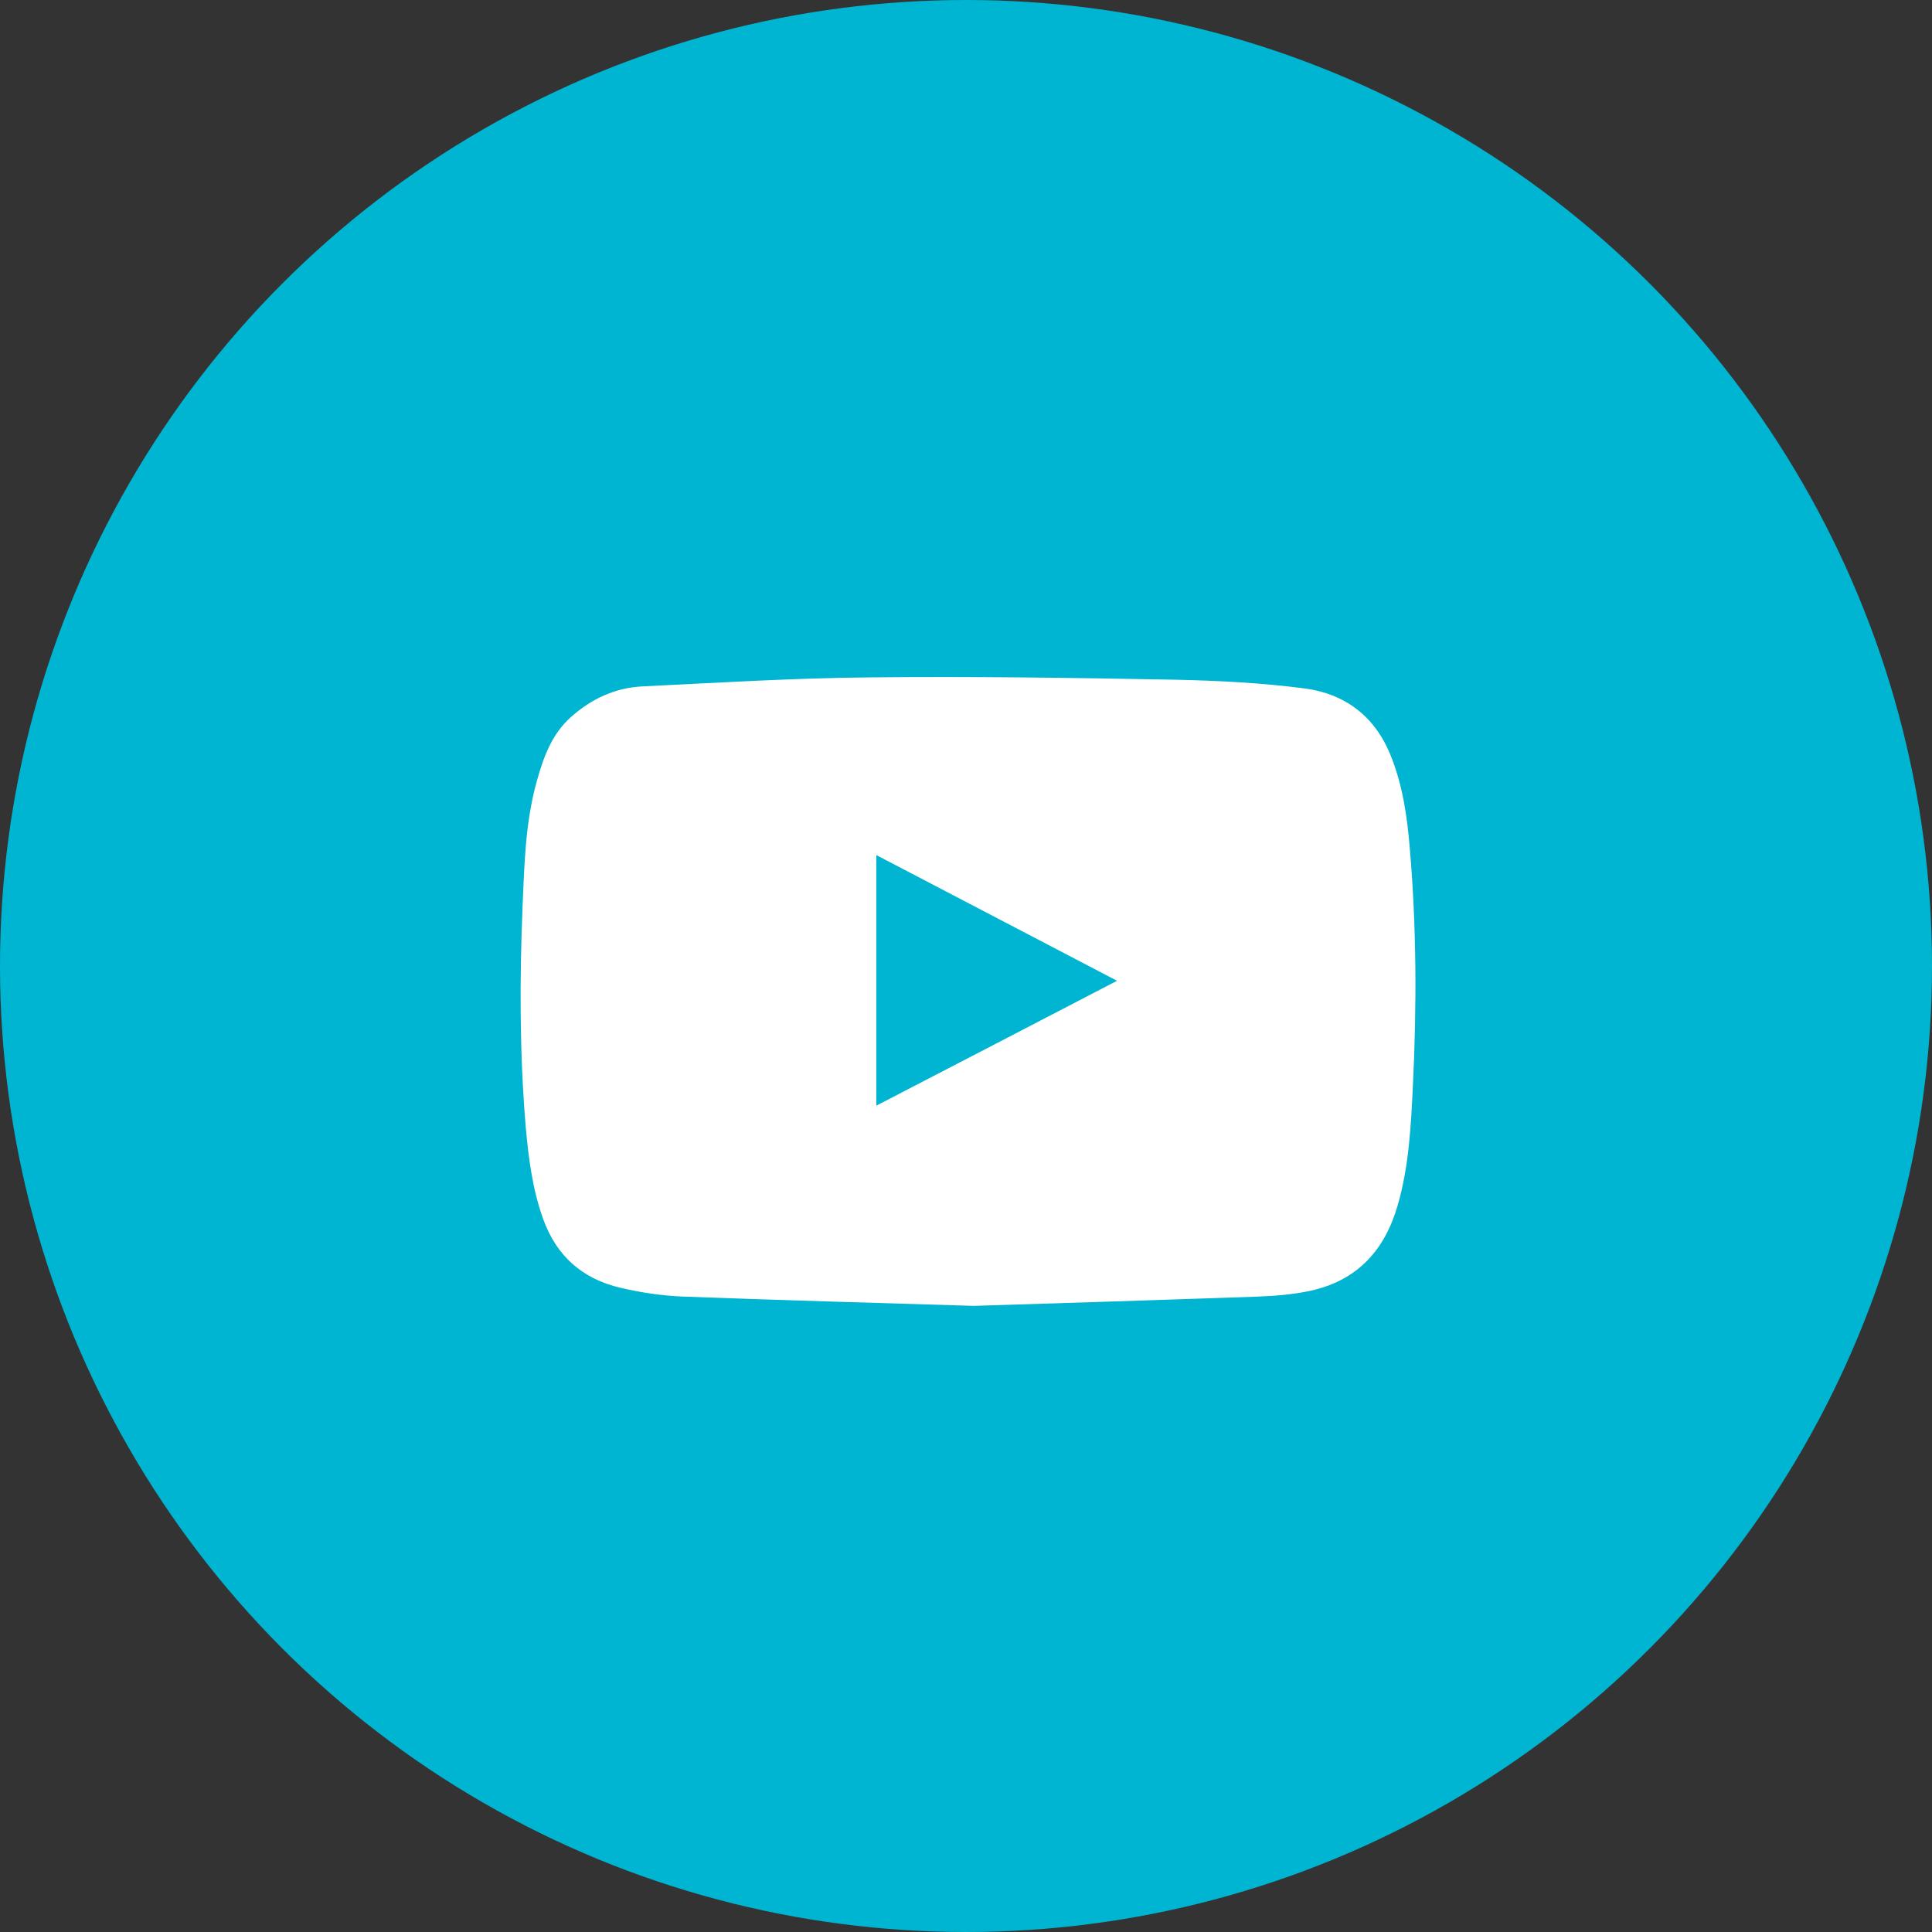
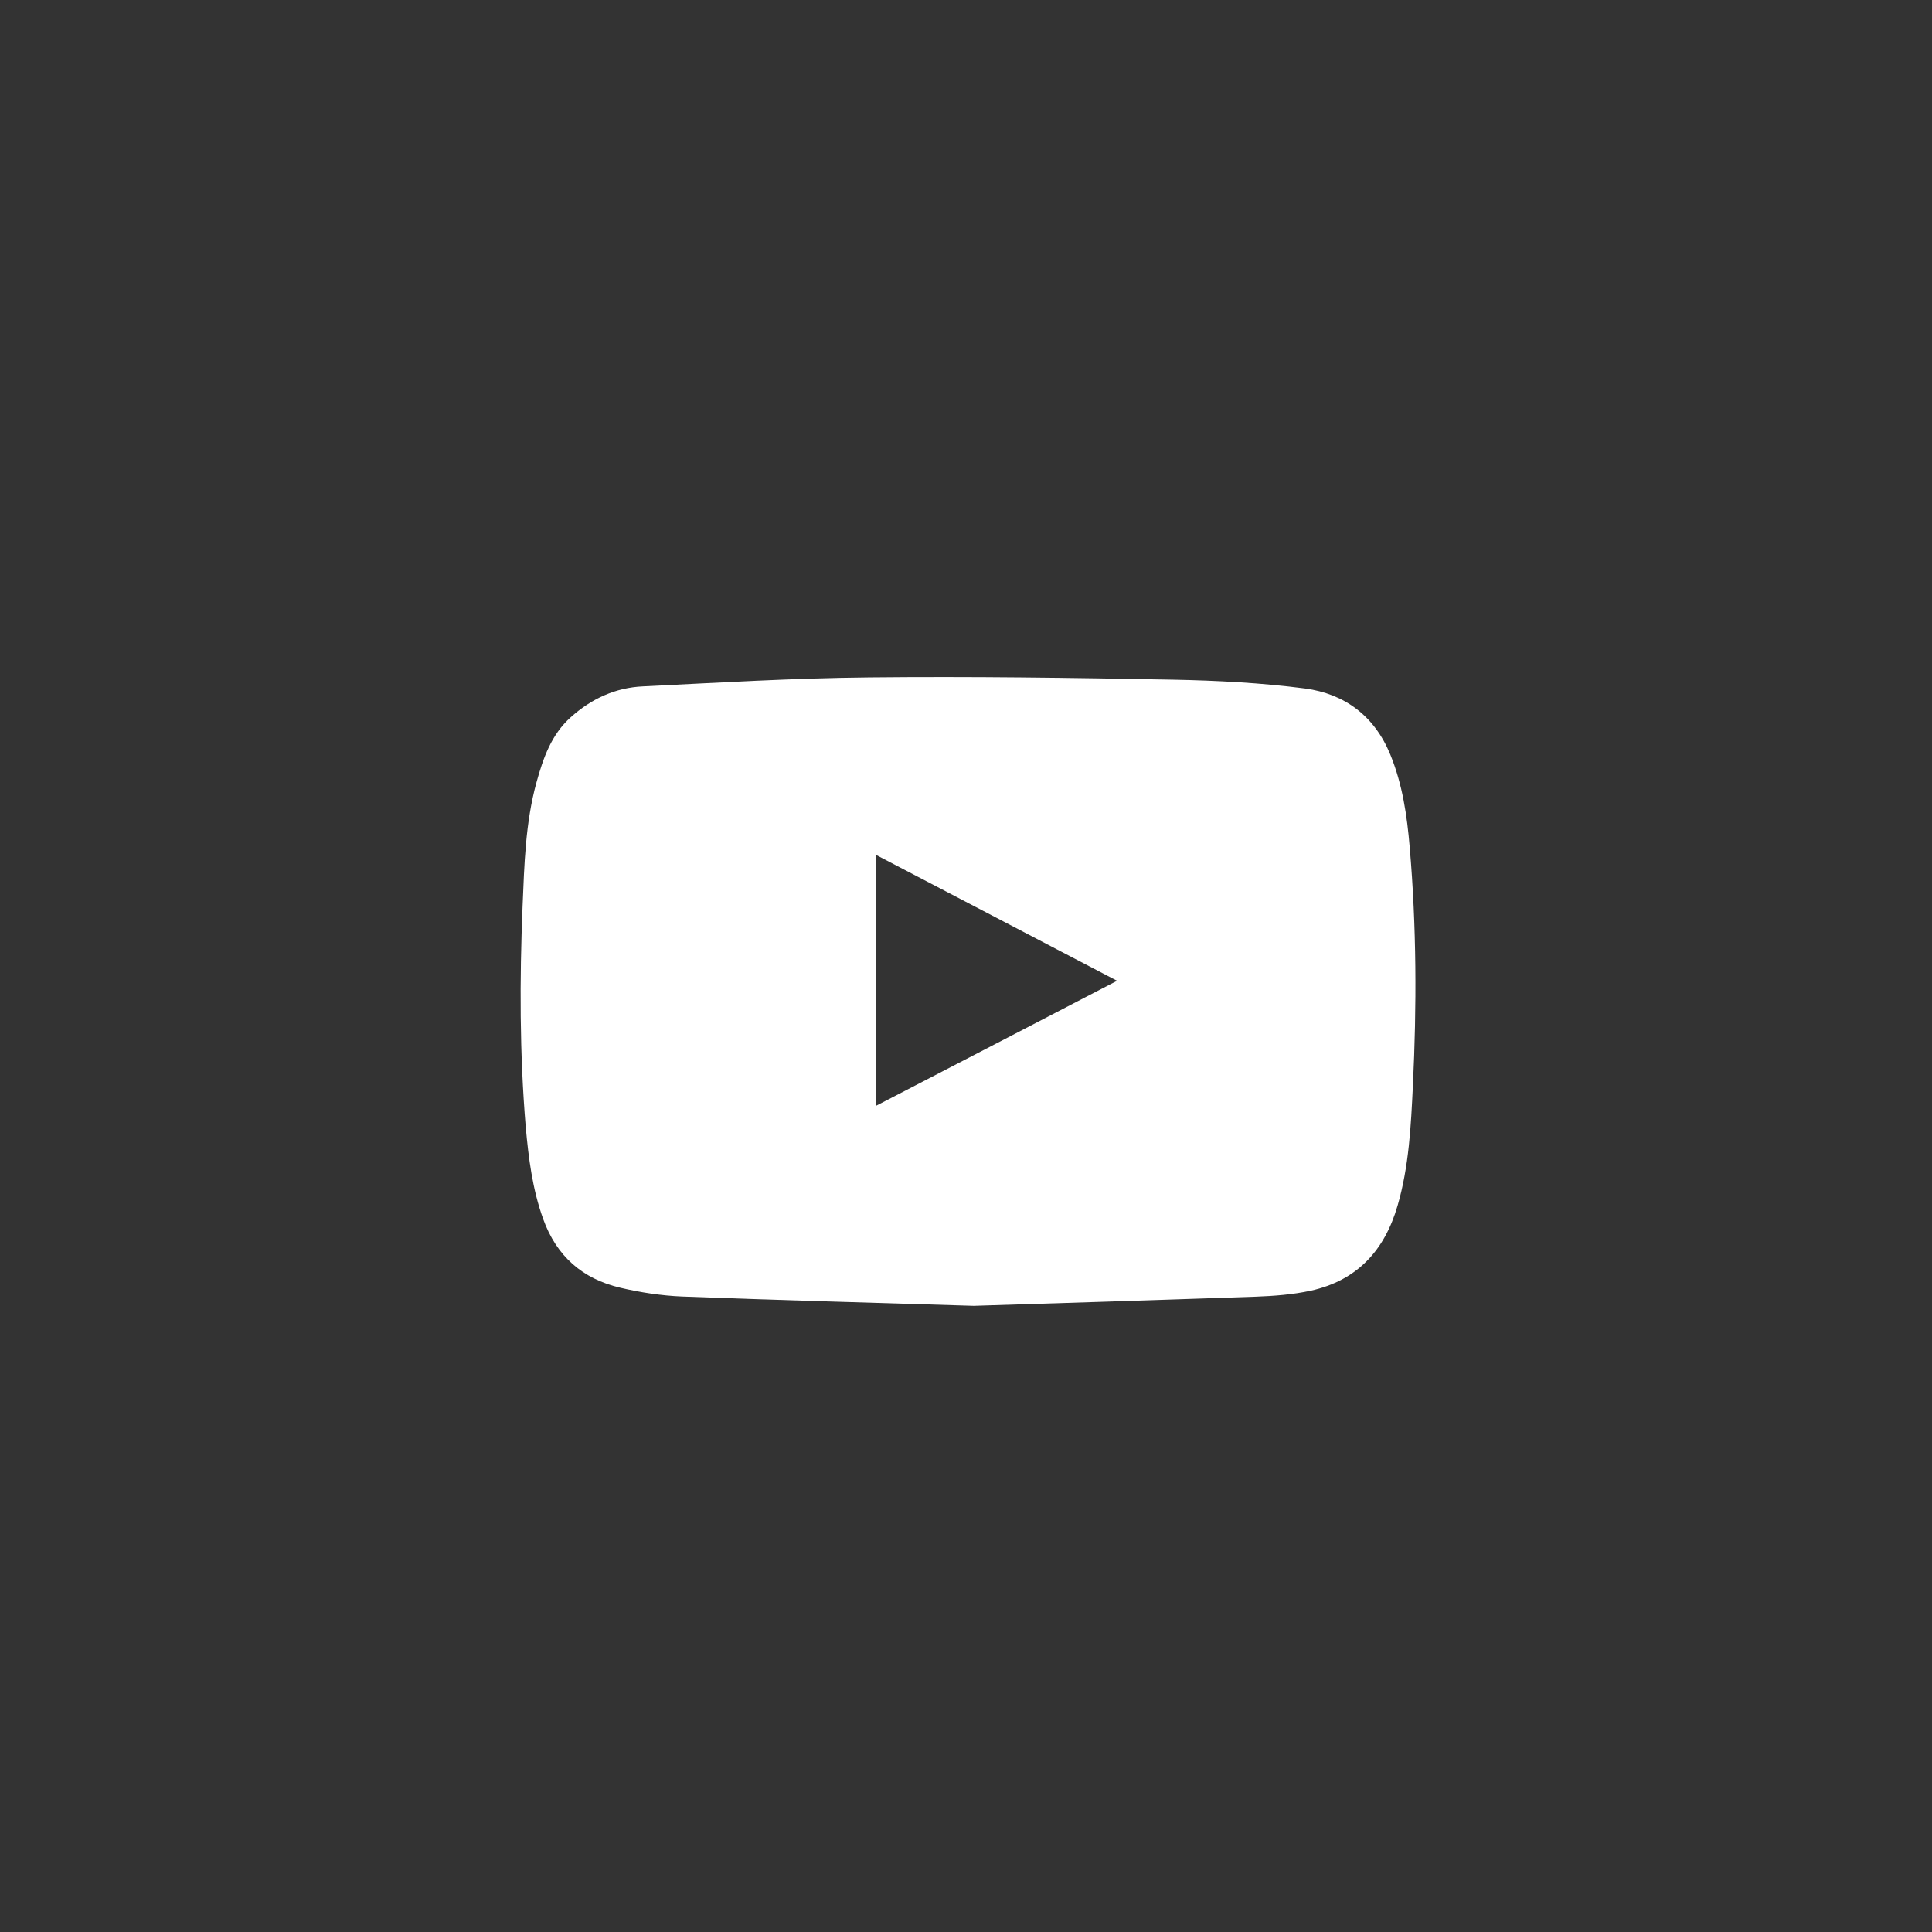
<svg xmlns="http://www.w3.org/2000/svg" width="60" height="60" viewBox="0 0 60 60" fill="none">
  <rect x="0" y="0" width="60" height="60" fill="#333333" stroke="none" />
-   <circle cx="30" cy="30" r="29" fill="#00B5D1" stroke="#00B5D1" stroke-width="2" />
  <path d="M30.24 40.555C27.117 40.456 24.147 40.38 21.178 40.265C20.538 40.238 19.887 40.139 19.264 39.992C18.093 39.718 17.284 39.013 16.869 37.859C16.535 36.929 16.415 35.972 16.327 34.999C16.136 32.713 16.136 30.427 16.229 28.141C16.283 26.85 16.316 25.549 16.661 24.296C16.869 23.547 17.12 22.814 17.727 22.273C18.367 21.699 19.116 21.354 19.969 21.316C22.31 21.201 24.645 21.059 26.986 21.037C30.136 21.004 33.291 21.048 36.441 21.108C37.803 21.135 39.175 21.206 40.526 21.381C41.762 21.546 42.687 22.235 43.179 23.438C43.556 24.362 43.698 25.33 43.78 26.314C43.993 28.781 43.999 31.247 43.879 33.713C43.819 34.966 43.758 36.224 43.403 37.443C42.998 38.843 42.14 39.767 40.707 40.084C40.149 40.205 39.569 40.249 39.001 40.27C36.026 40.374 33.056 40.467 30.24 40.555ZM27.215 34.337C29.709 33.046 32.175 31.767 34.691 30.459C32.181 29.147 29.715 27.862 27.215 26.555C27.215 29.163 27.215 31.728 27.215 34.337Z" fill="white" />
</svg>